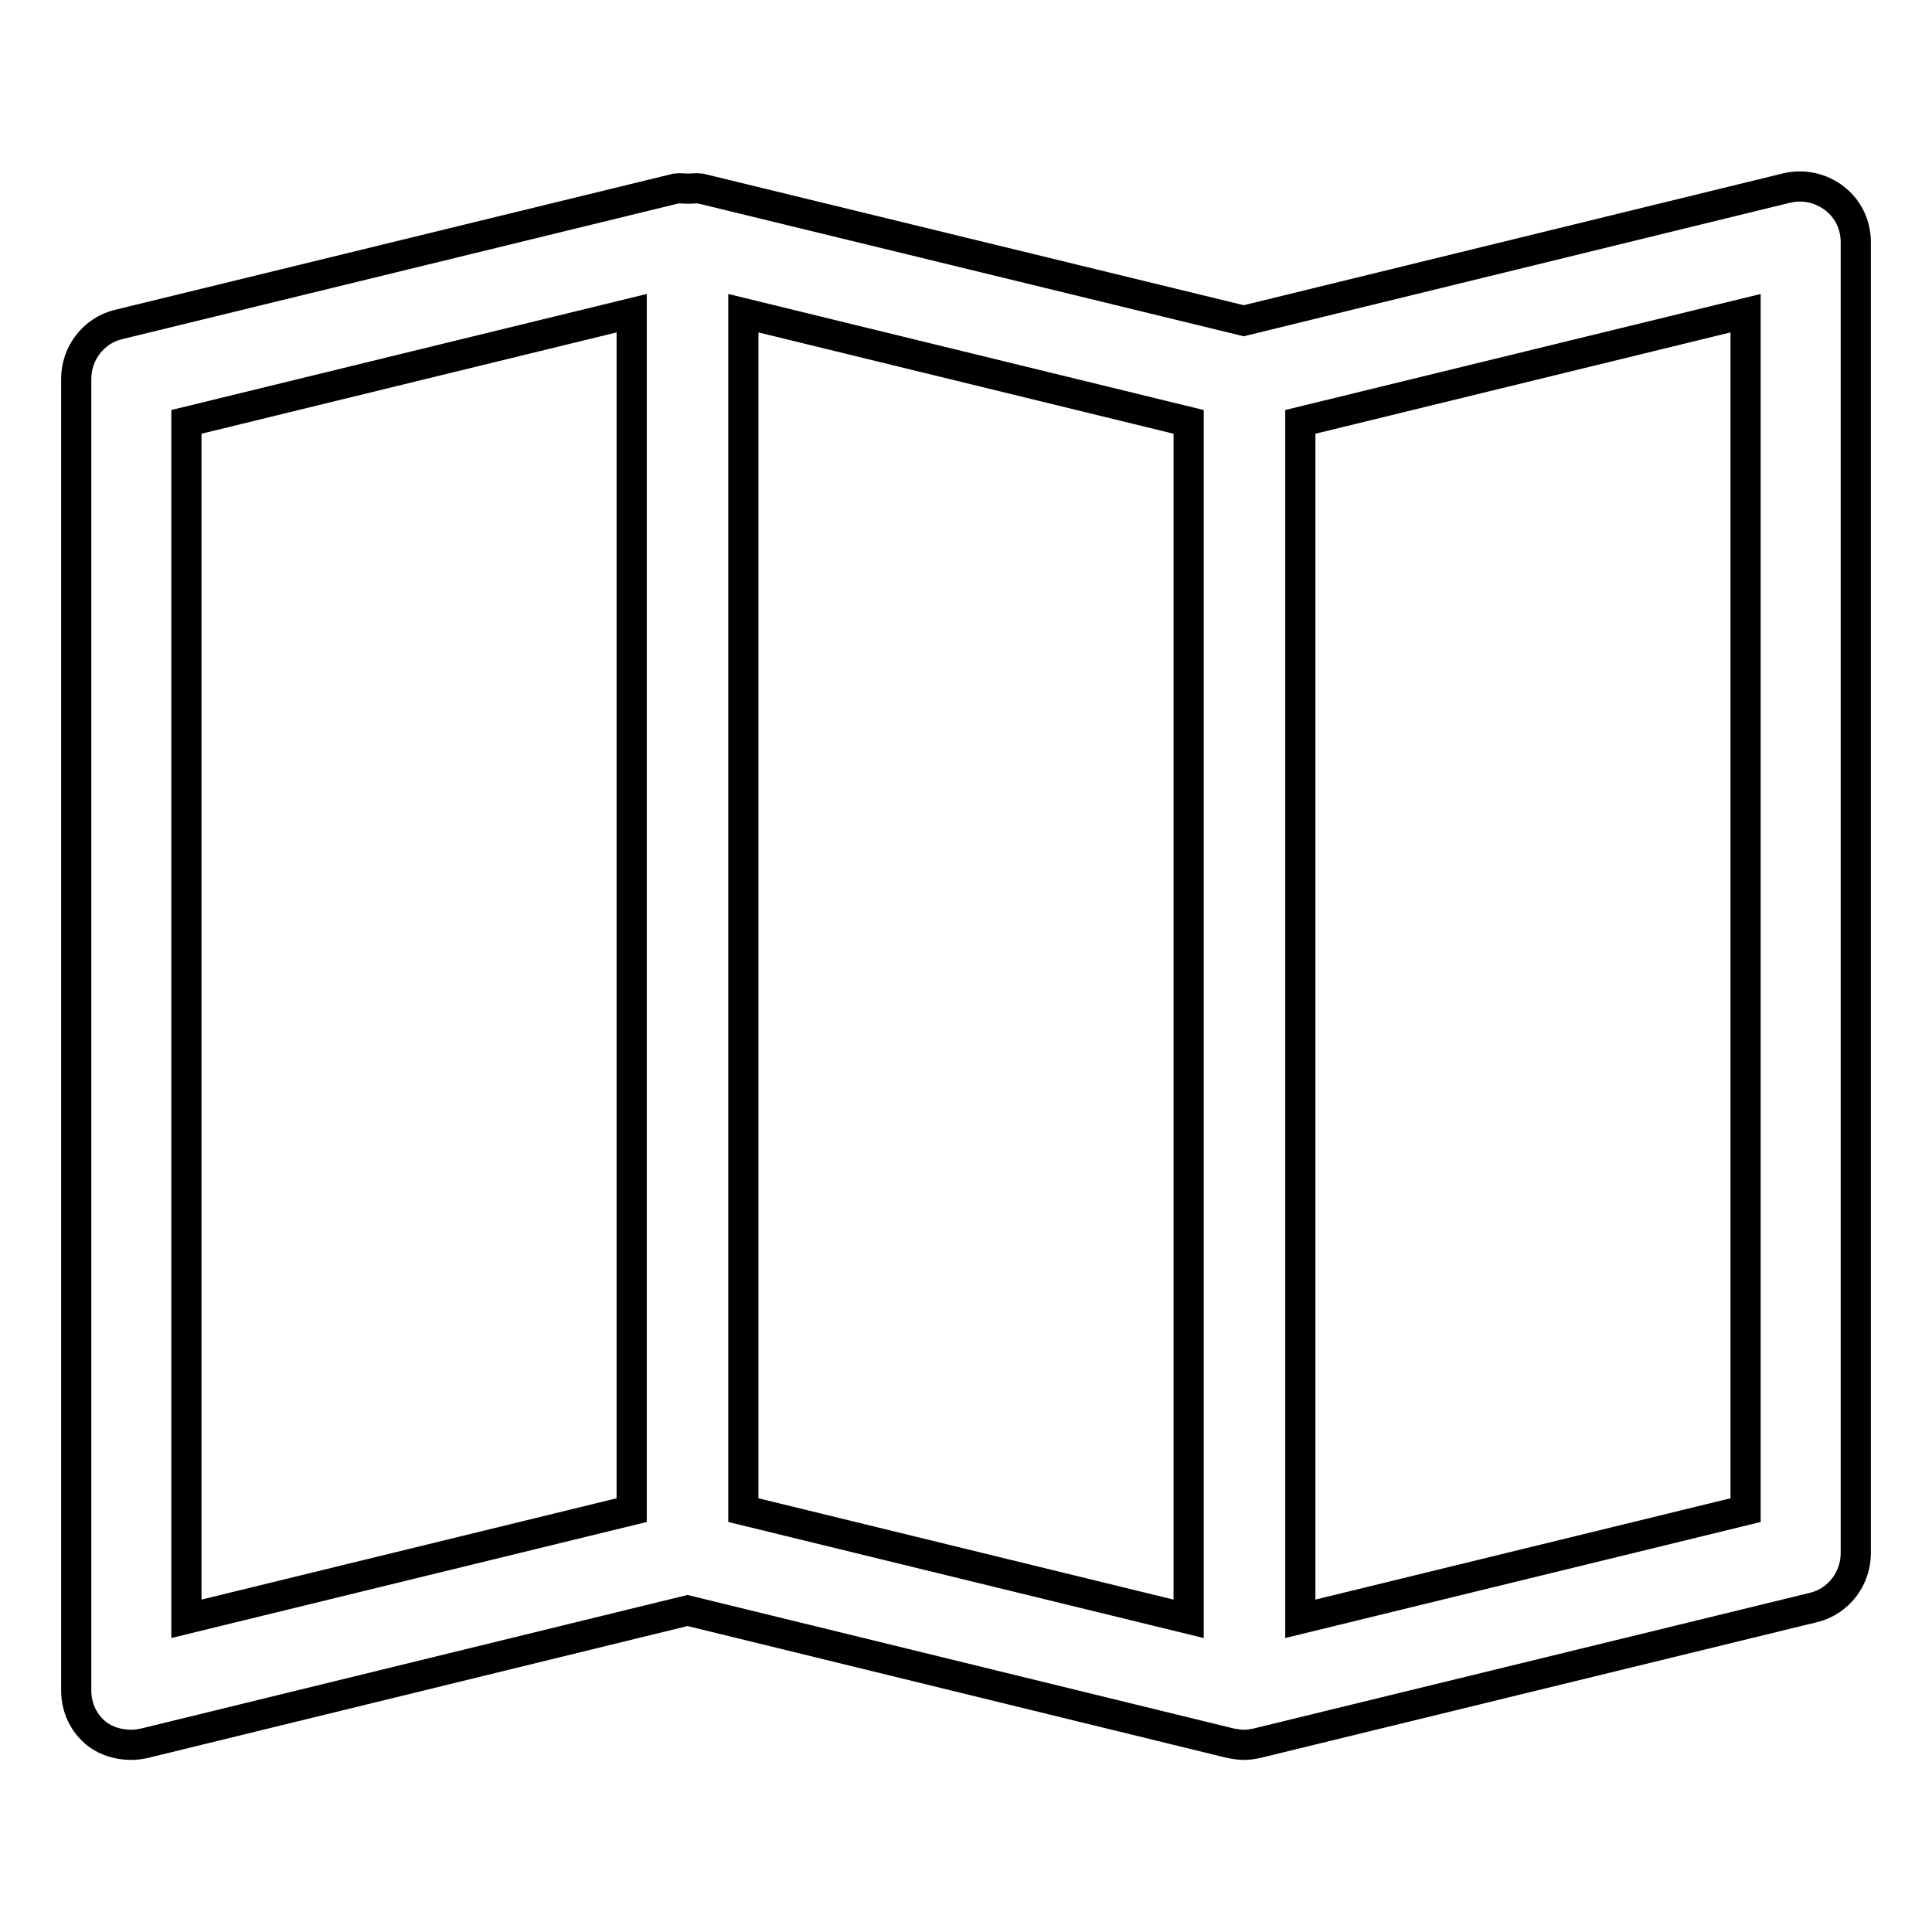
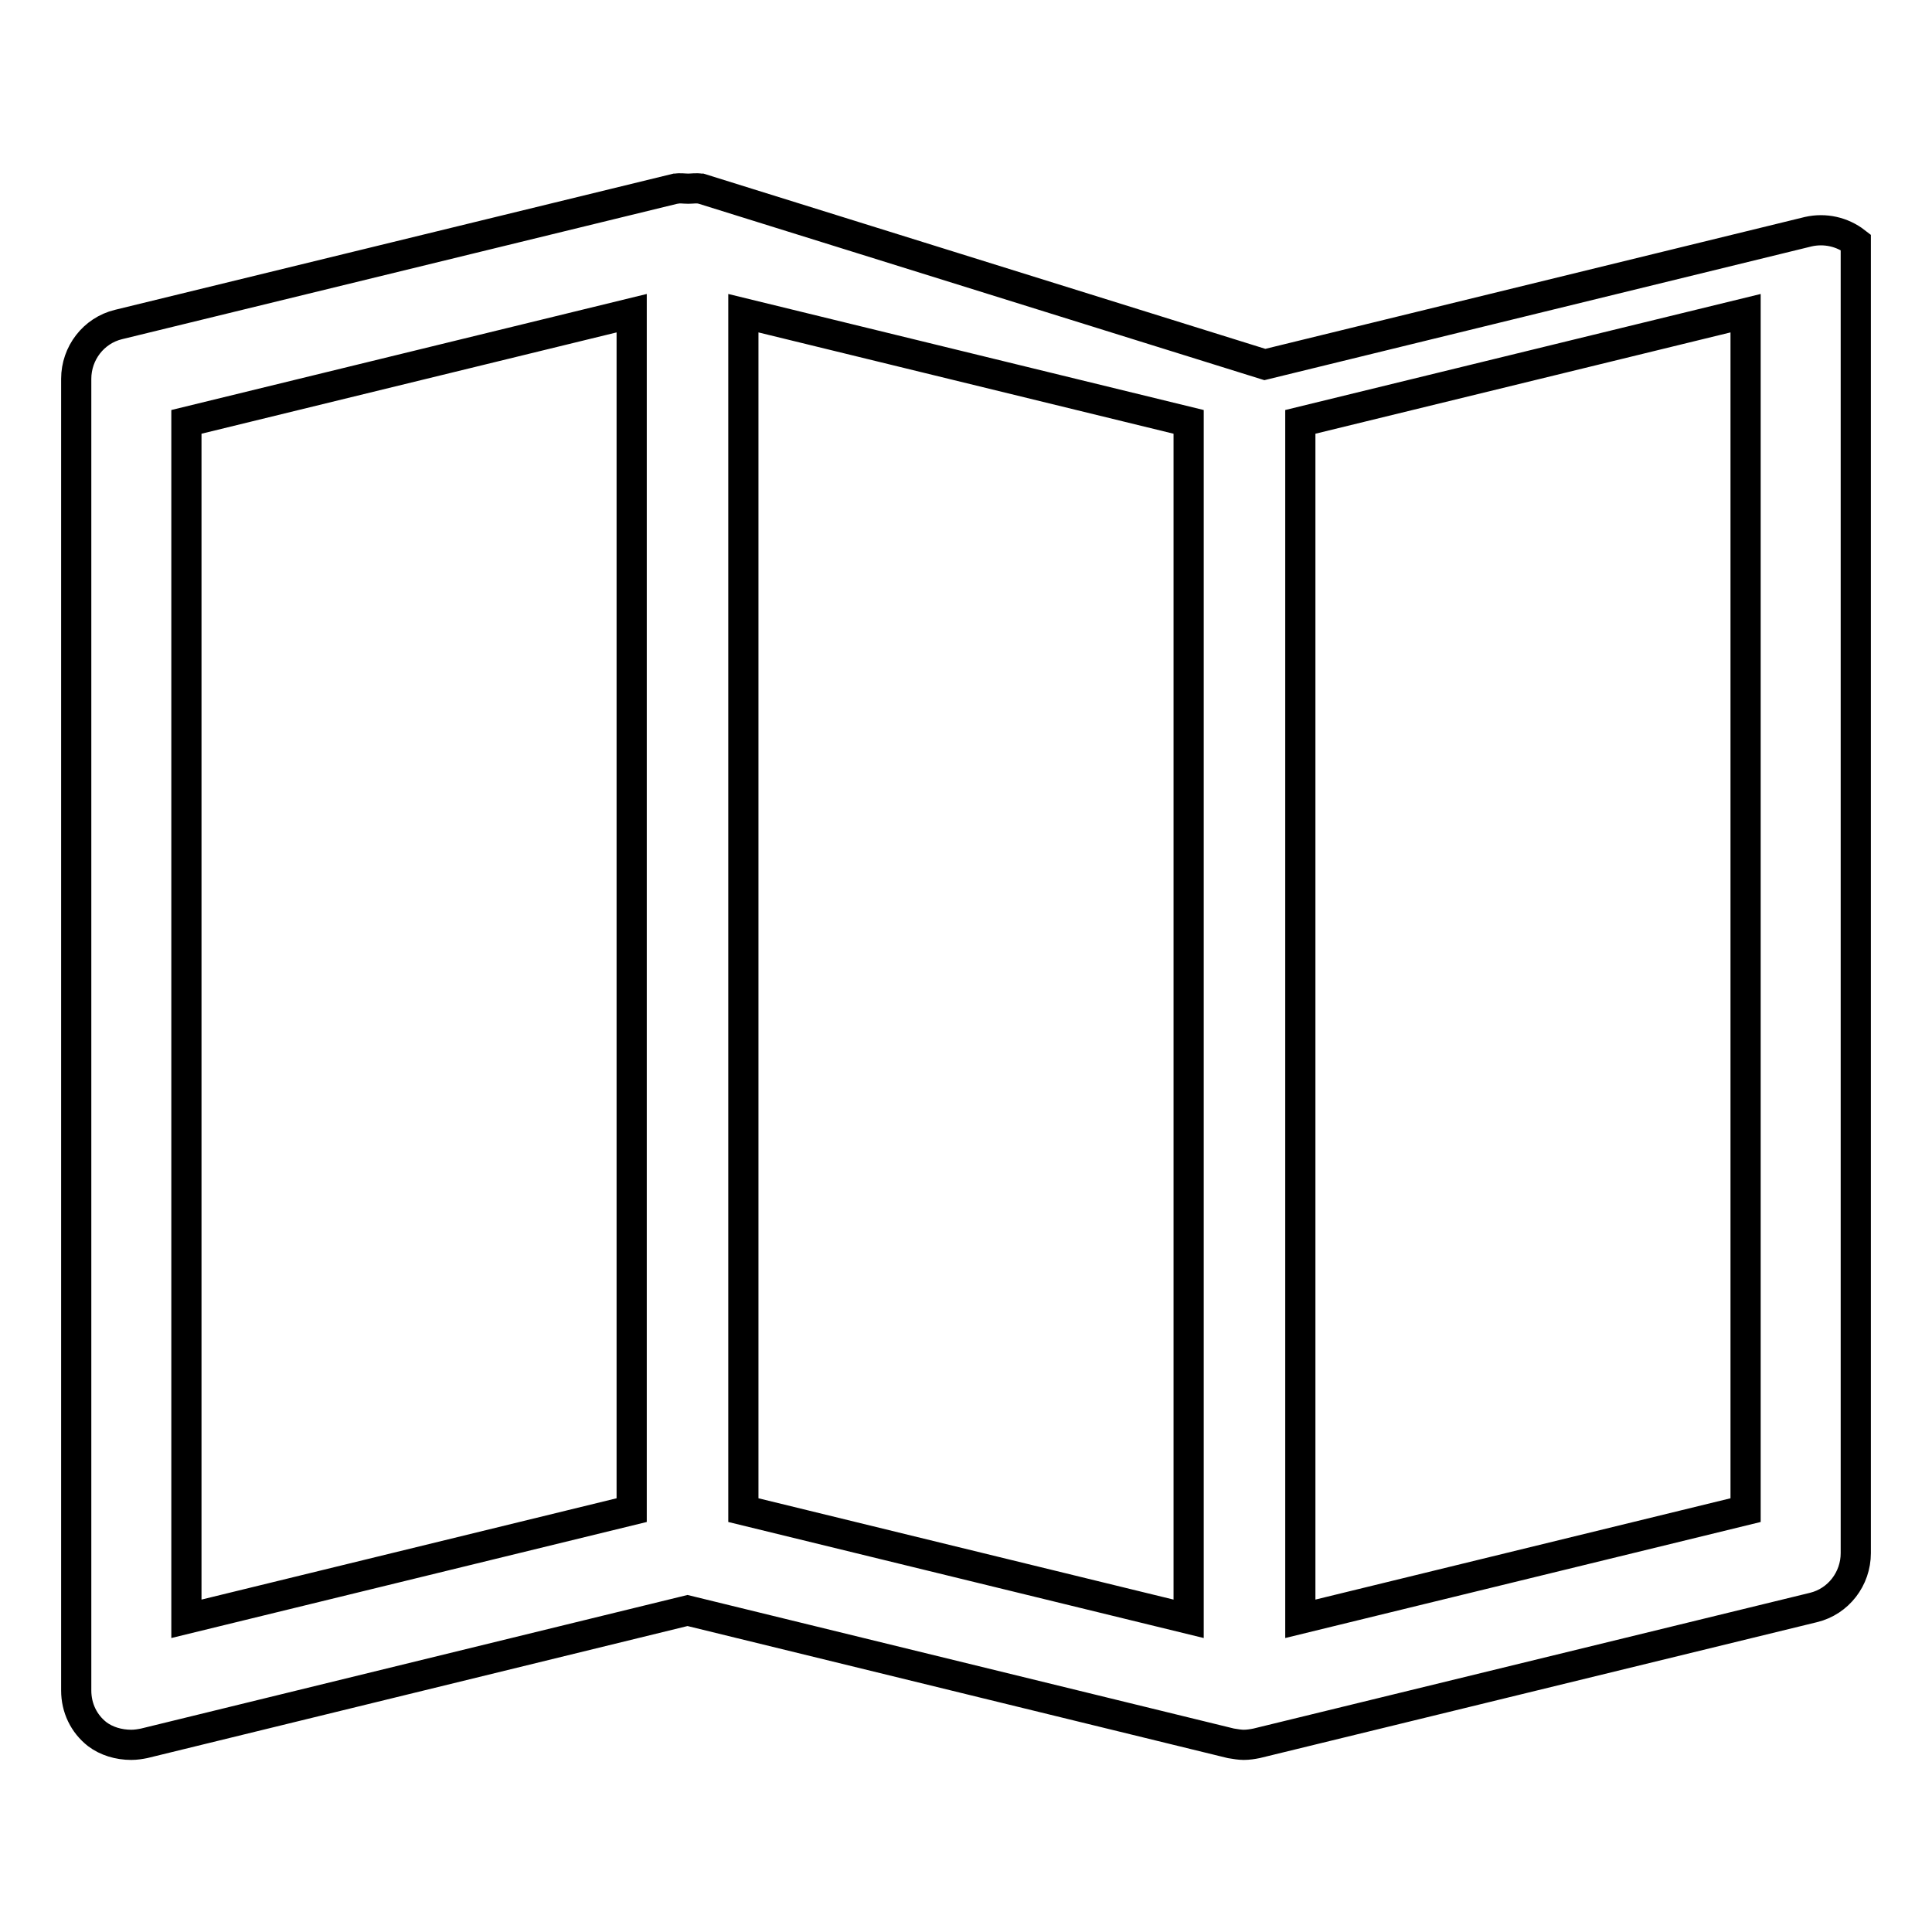
<svg xmlns="http://www.w3.org/2000/svg" version="1.1" x="0px" y="0px" viewBox="0 0 256 256" enable-background="new 0 0 256 256" xml:space="preserve">
  <g>
-     <path stroke-width="4" fill-opacity="0" stroke="#000000" d="M17.4,231.2c0.6,0,1.2-0.1,1.7-0.2l72-17.6l72,17.6c0.6,0.1,1.2,0.2,1.7,0.2c0.6,0,1.2-0.1,1.7-0.2l73.8-18 c3.3-0.8,5.6-3.8,5.6-7.2V32.1c0-2.3-1-4.4-2.8-5.8c-1.8-1.4-4.1-1.9-6.3-1.4l-72,17.6L92.9,25c0,0-0.1,0-0.1,0 c-0.5-0.1-1.1,0-1.6,0c-0.6,0-1.1-0.1-1.6,0c0,0-0.1,0-0.1,0l-73.8,18c-3.3,0.8-5.6,3.8-5.6,7.2v173.8c0,2.3,1,4.4,2.8,5.8 C14.1,230.7,15.7,231.2,17.4,231.2z M231.3,200.1l-59,14.4V55.9l59-14.4V200.1z M157.5,214.5l-59-14.4V41.5l59,14.4V214.5z  M24.7,55.9l59-14.4v158.6l-59,14.4V55.9z" />
+     <path stroke-width="4" fill-opacity="0" stroke="#000000" d="M17.4,231.2c0.6,0,1.2-0.1,1.7-0.2l72-17.6l72,17.6c0.6,0.1,1.2,0.2,1.7,0.2c0.6,0,1.2-0.1,1.7-0.2l73.8-18 c3.3-0.8,5.6-3.8,5.6-7.2V32.1c-1.8-1.4-4.1-1.9-6.3-1.4l-72,17.6L92.9,25c0,0-0.1,0-0.1,0 c-0.5-0.1-1.1,0-1.6,0c-0.6,0-1.1-0.1-1.6,0c0,0-0.1,0-0.1,0l-73.8,18c-3.3,0.8-5.6,3.8-5.6,7.2v173.8c0,2.3,1,4.4,2.8,5.8 C14.1,230.7,15.7,231.2,17.4,231.2z M231.3,200.1l-59,14.4V55.9l59-14.4V200.1z M157.5,214.5l-59-14.4V41.5l59,14.4V214.5z  M24.7,55.9l59-14.4v158.6l-59,14.4V55.9z" />
  </g>
</svg>